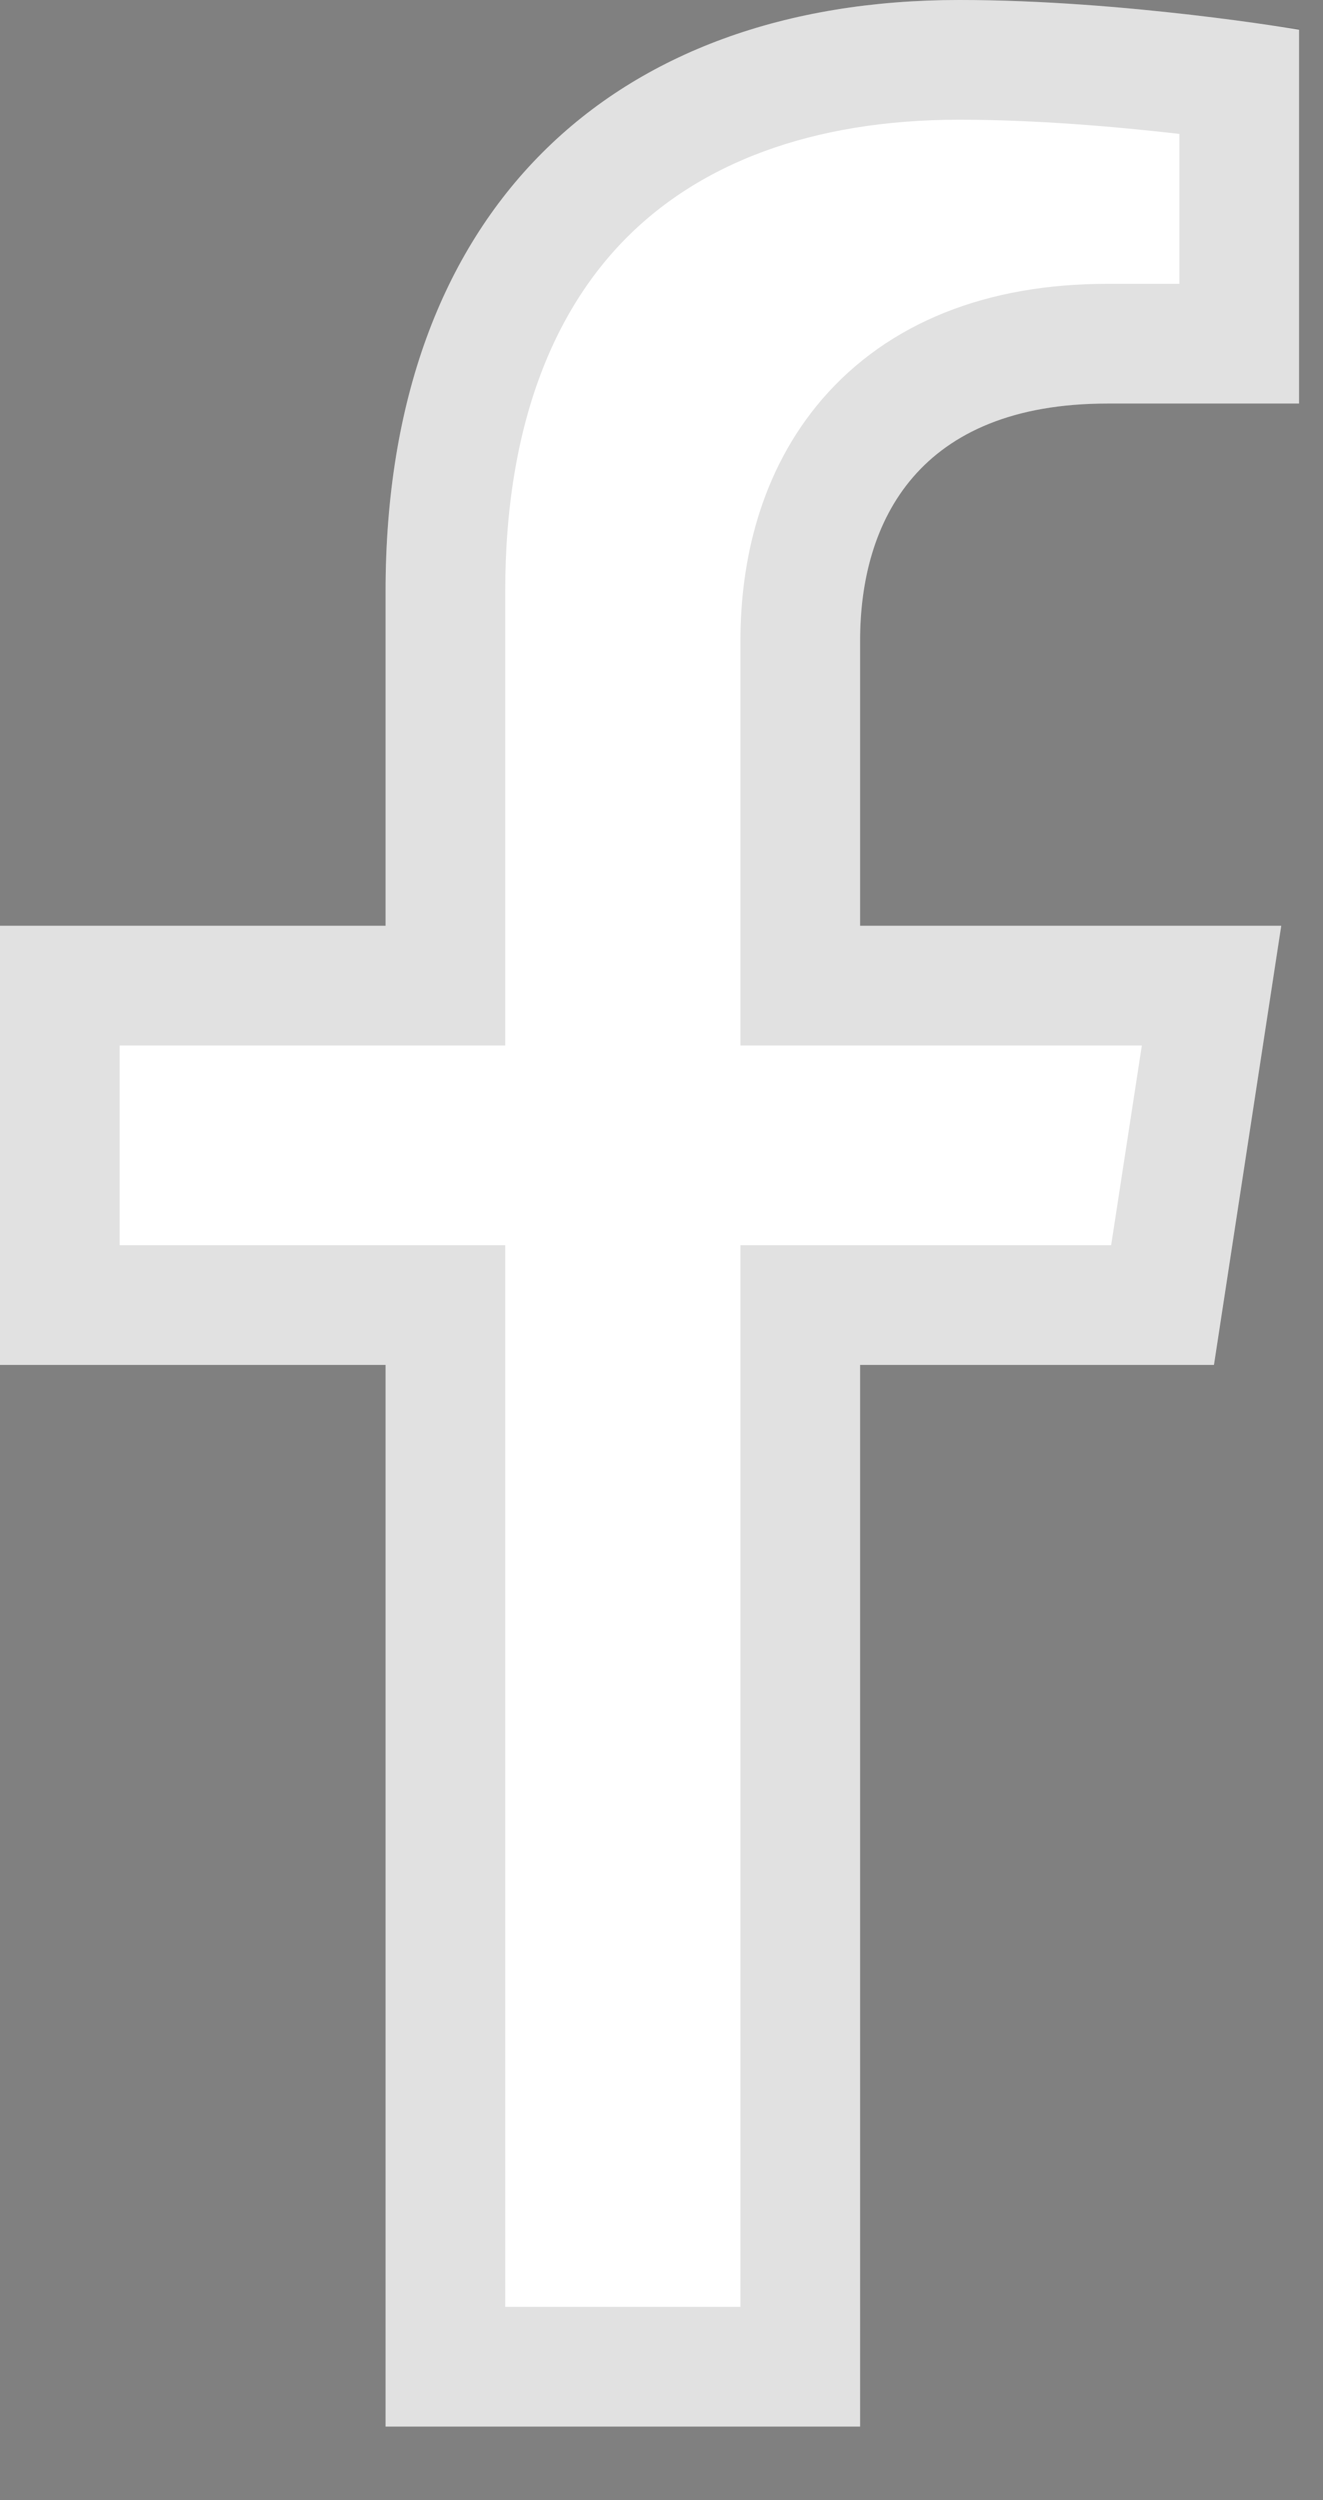
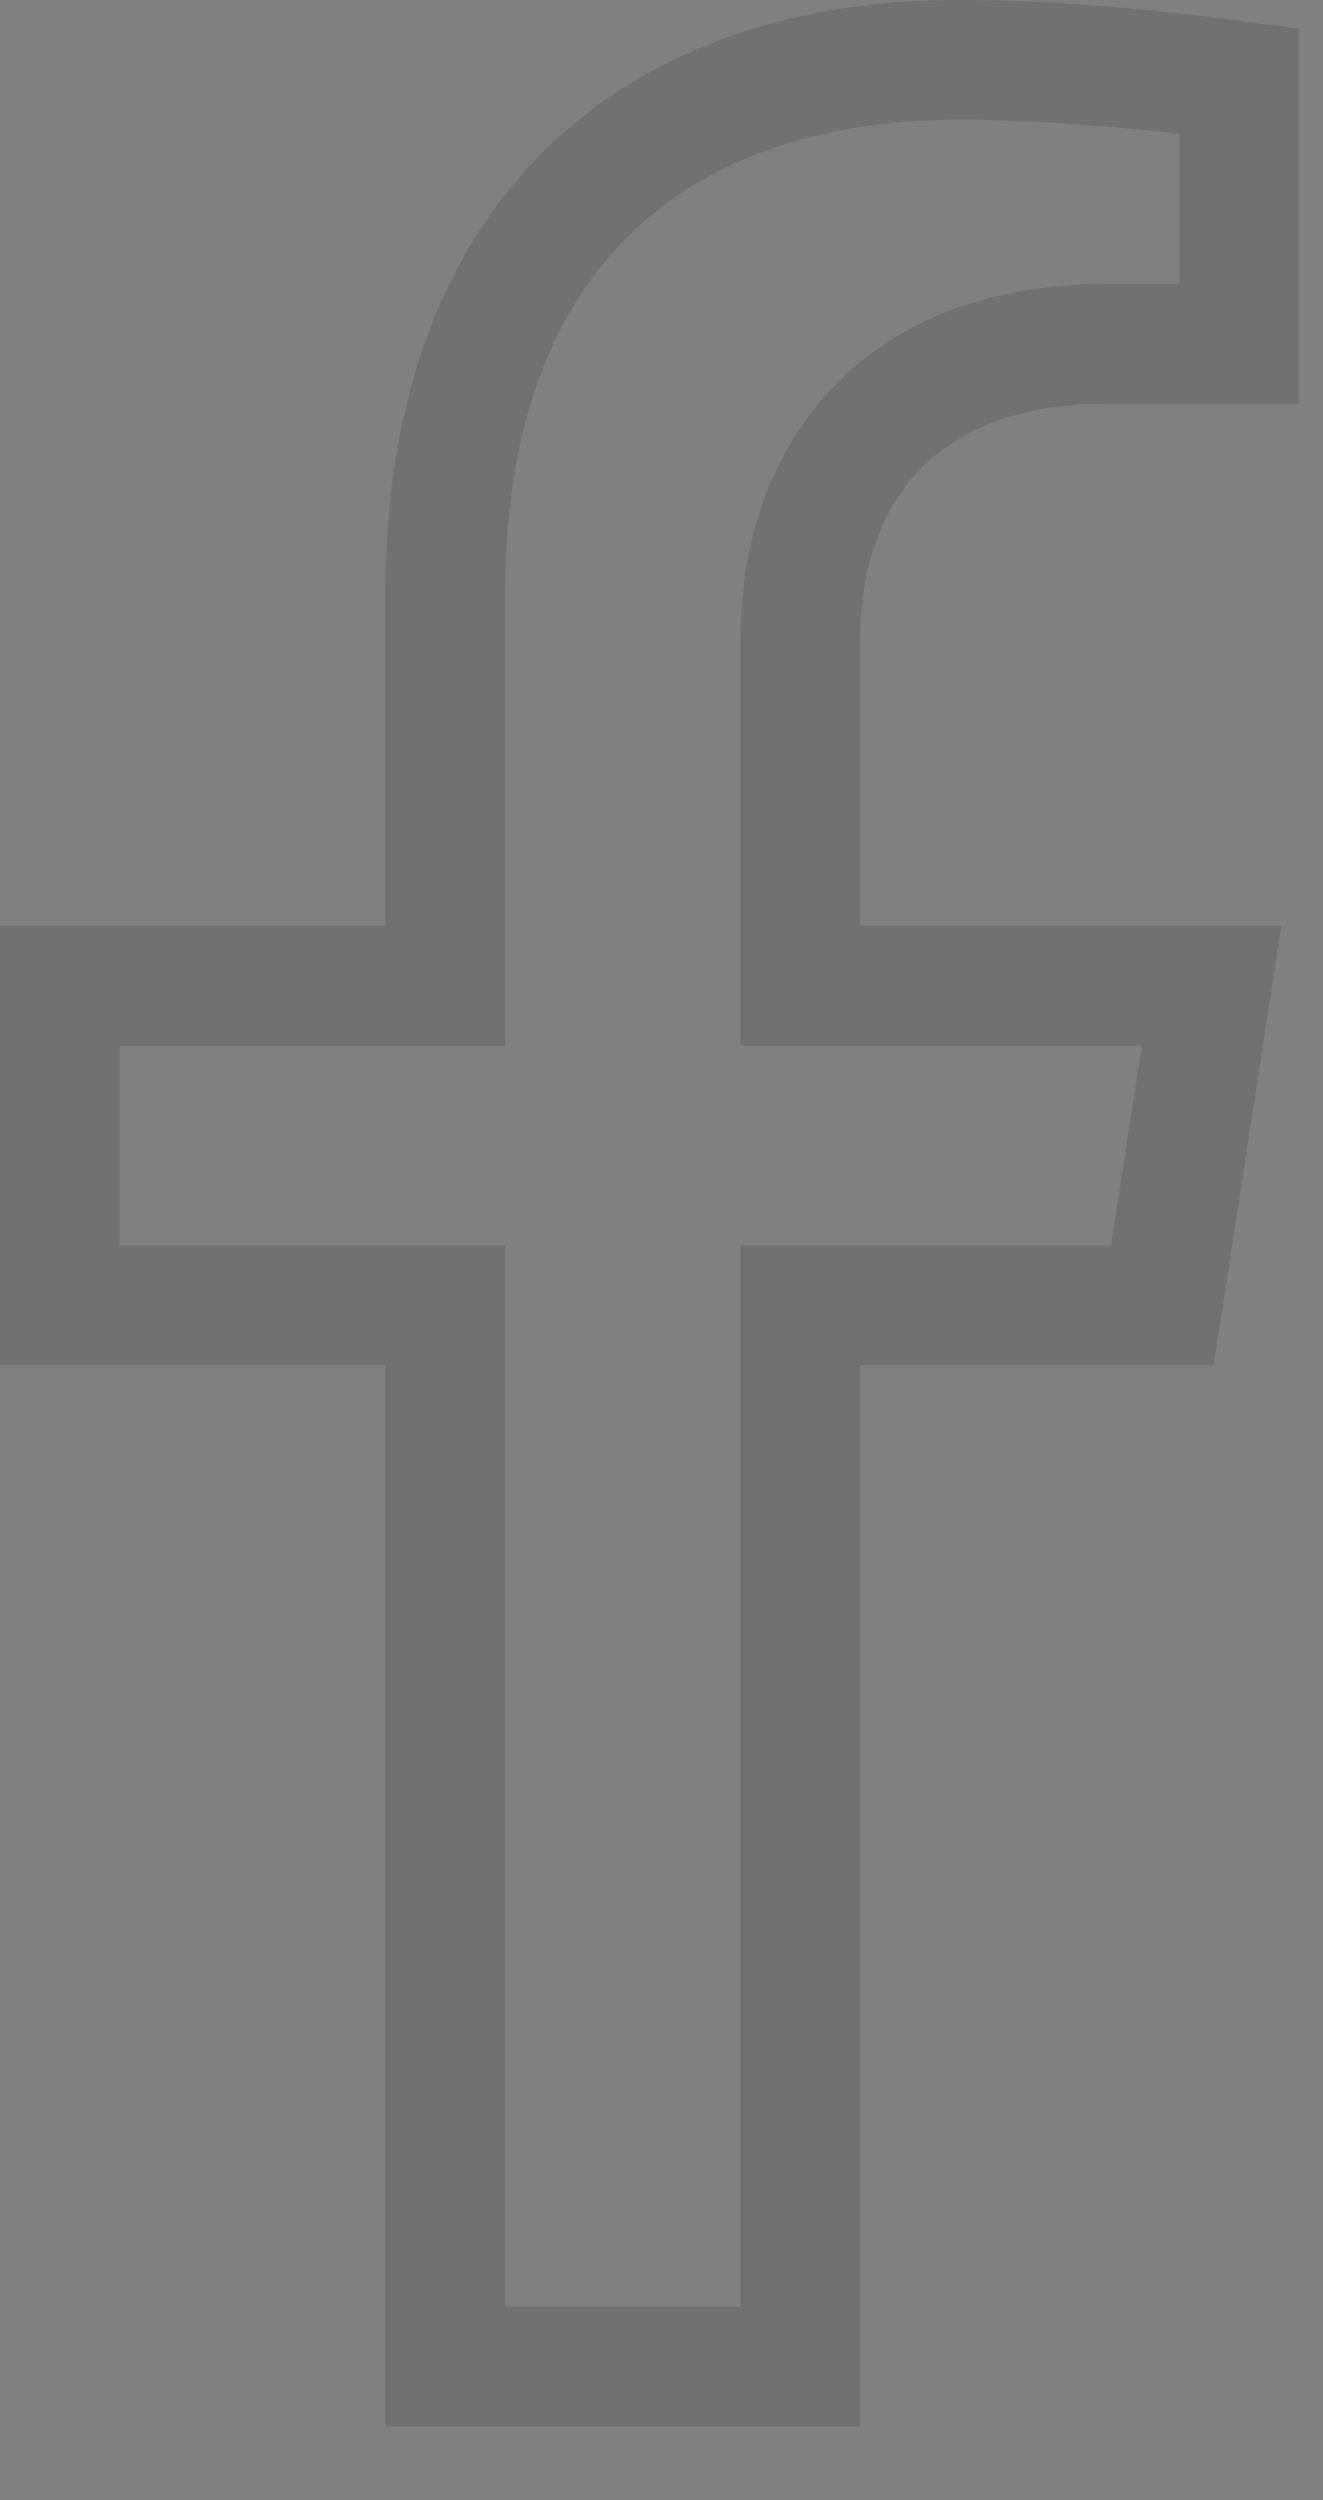
<svg xmlns="http://www.w3.org/2000/svg" width="9" height="17" viewBox="0 0 9 17" fill="none">
  <rect x="0" y="0" width="9" height="17" fill="#808080" stroke="none" />
-   <path d="M8.258 9.281L8.716 6.295H5.851V4.357C5.851 3.54 6.251 2.744 7.534 2.744H8.837V0.202C8.837 0.202 7.655 0 6.525 0C4.165 0 2.623 1.43 2.623 4.019V6.295H0V9.281H2.623V16.5H5.851V9.281L8.258 9.281Z" fill="white" />
  <path d="M8.058 0.505C8.199 0.521 8.325 0.538 8.43 0.552V2.337H7.534C6.804 2.337 6.259 2.567 5.903 2.978C5.558 3.378 5.444 3.889 5.444 4.357V6.295V6.702H5.851H8.242L7.908 8.874L5.851 8.874L5.444 8.874V9.281V16.093H3.03V9.281V8.874H2.623H0.407V6.702H2.623H3.03V6.295V4.019C3.03 2.806 3.39 1.914 3.977 1.326C4.565 0.738 5.427 0.407 6.525 0.407C7.068 0.407 7.629 0.456 8.058 0.505Z" stroke="black" stroke-opacity="0.12" stroke-width="0.814" />
</svg>